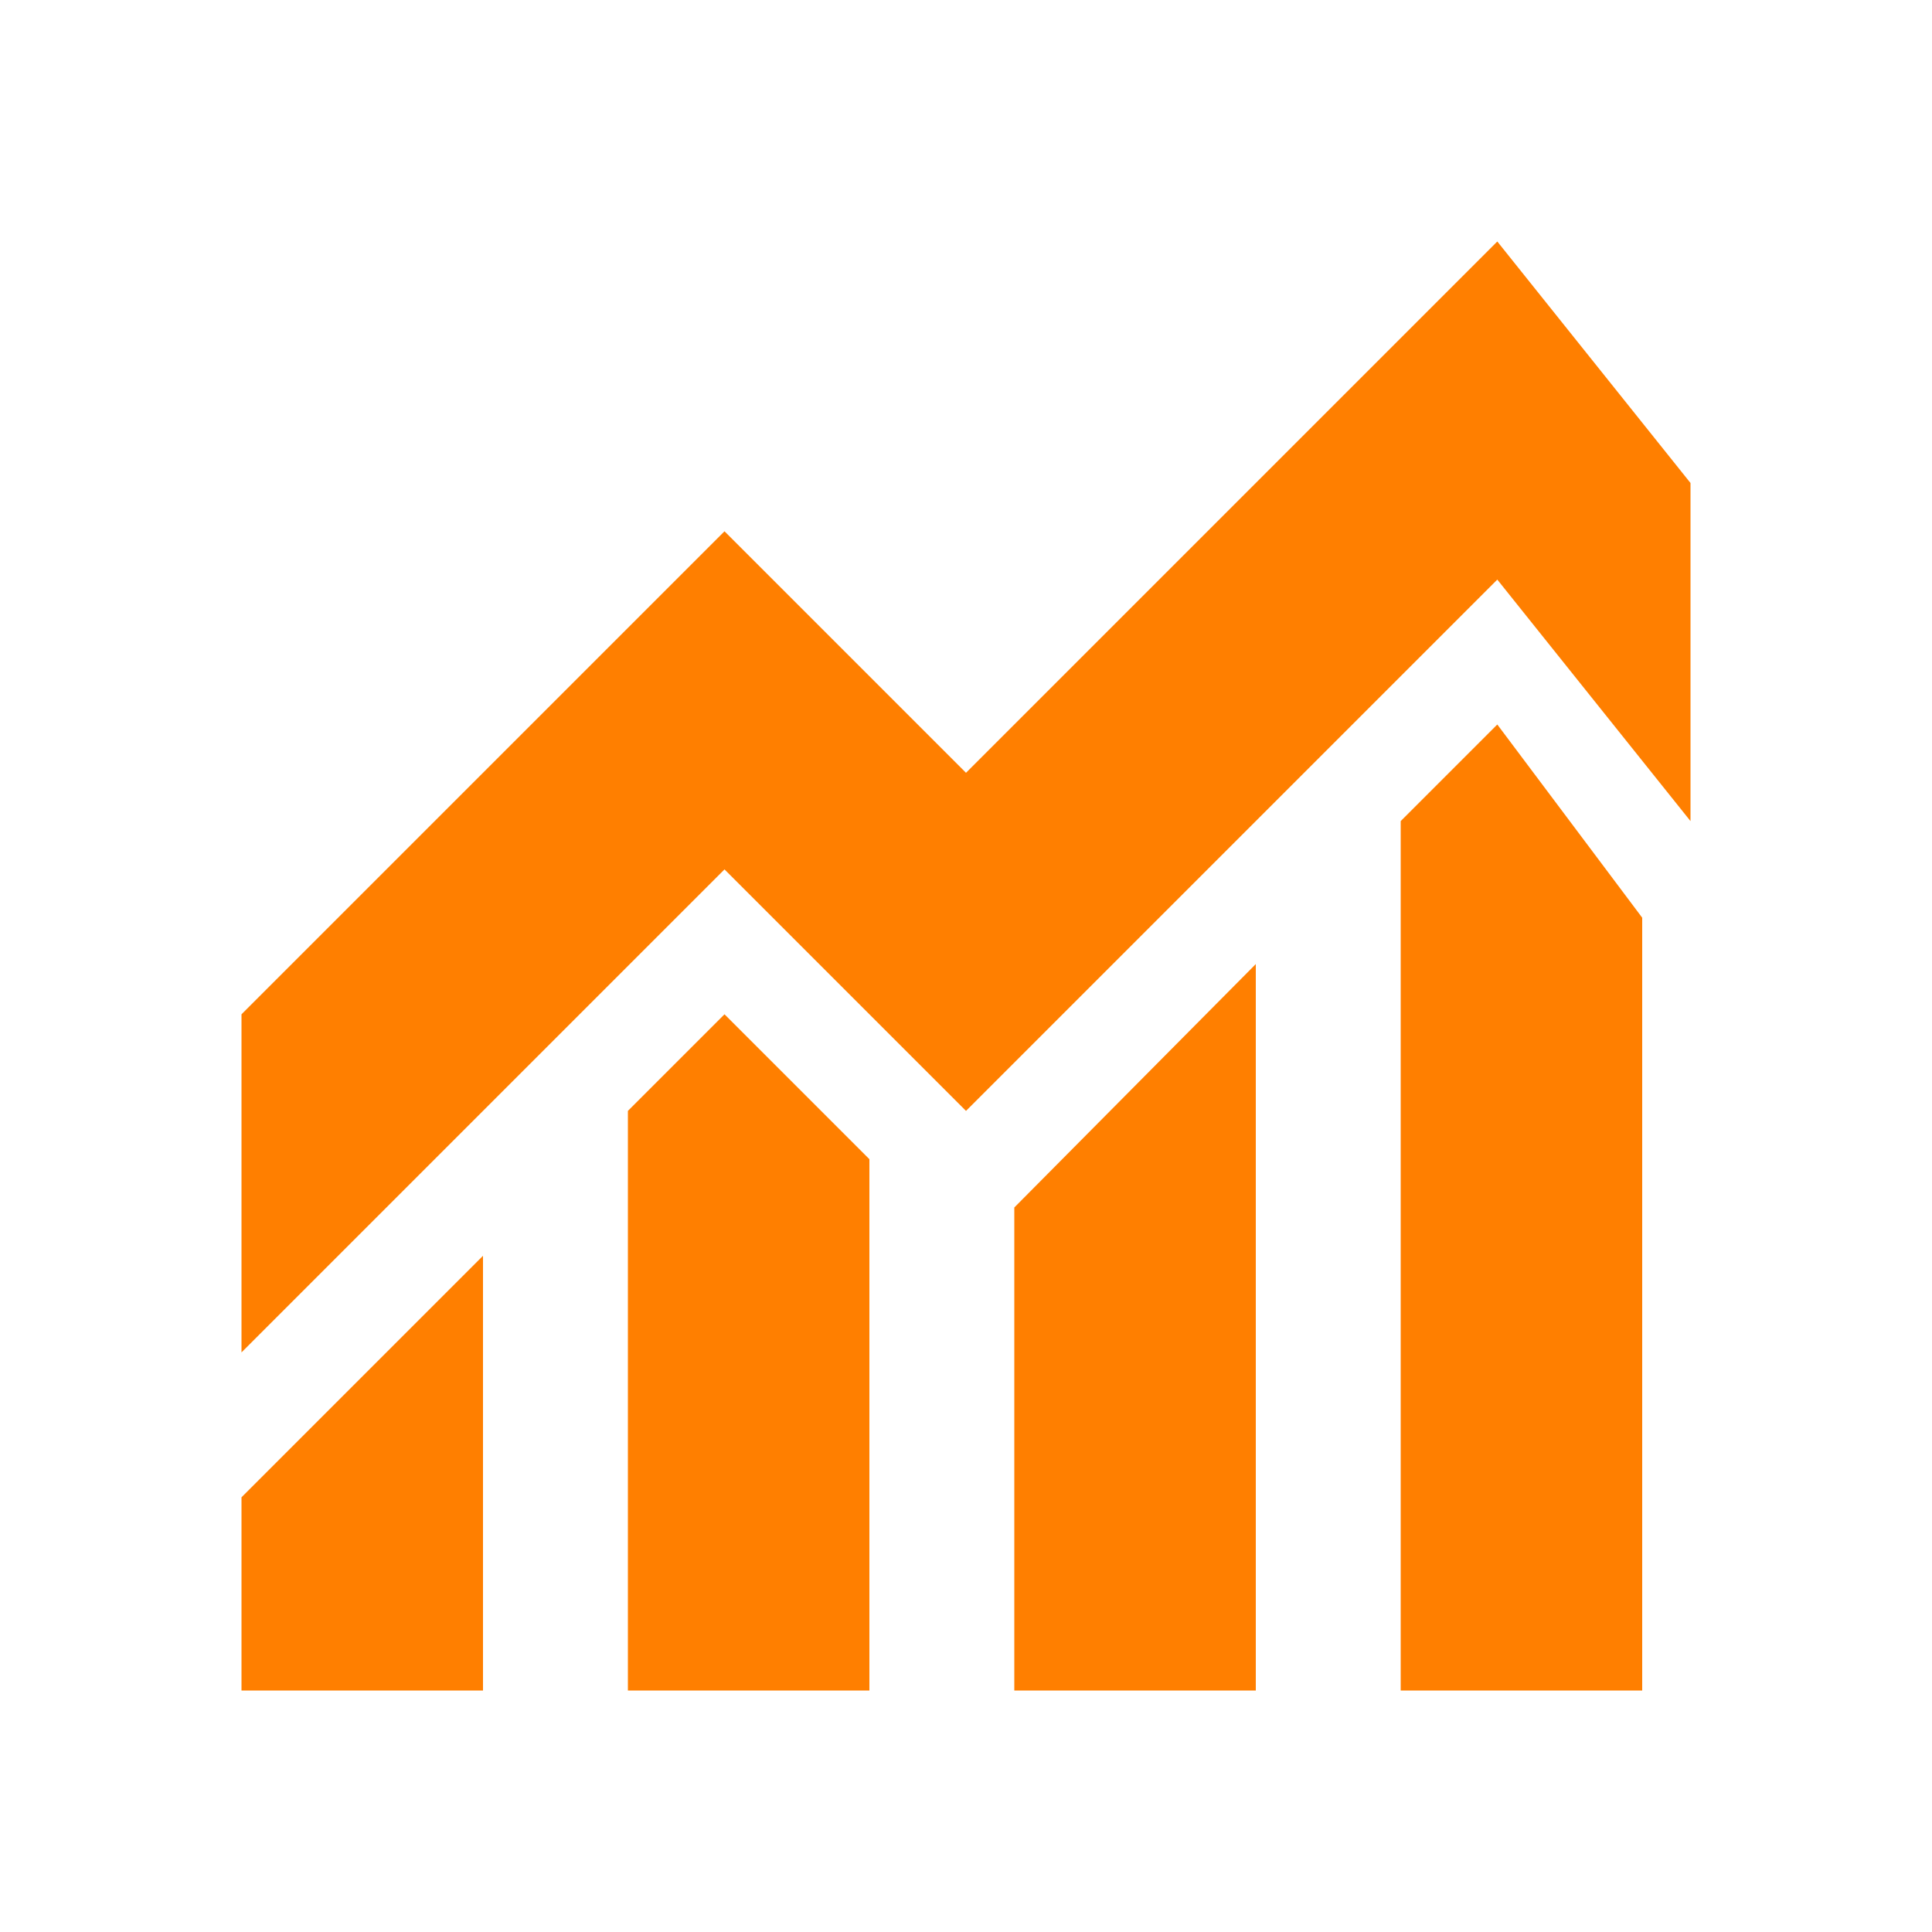
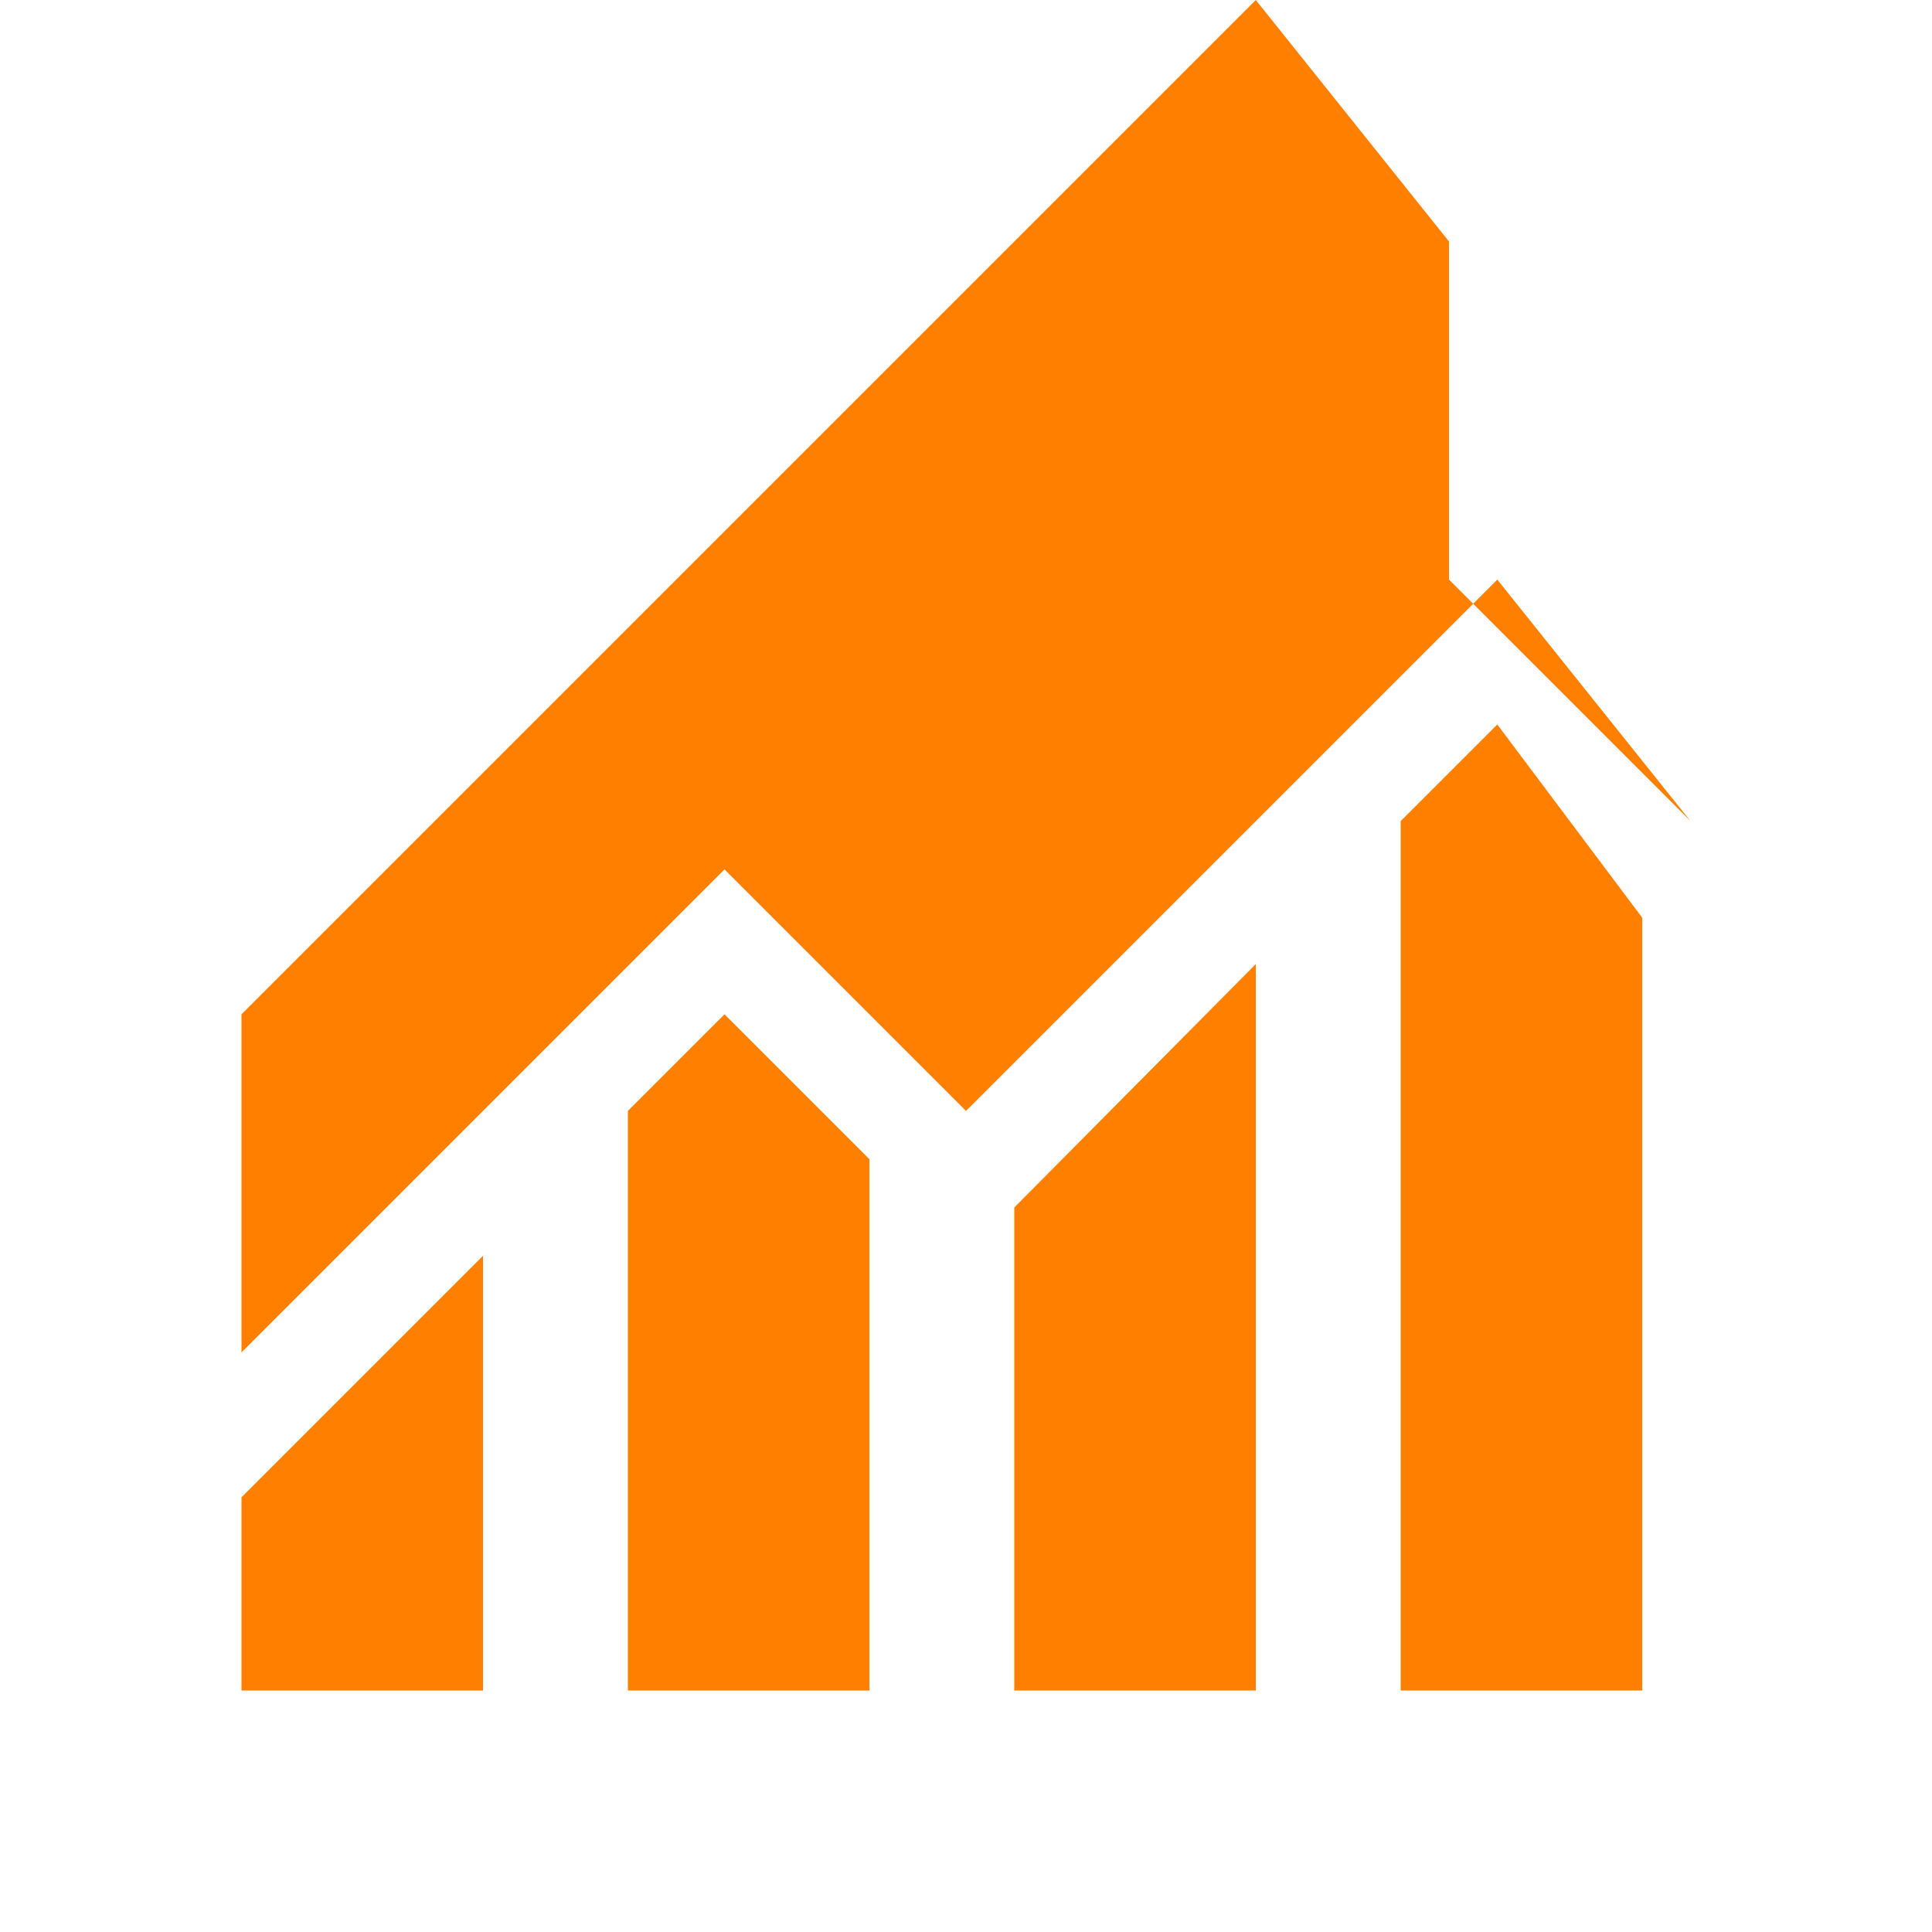
<svg xmlns="http://www.w3.org/2000/svg" width="1000" height="1000">
  <defs>
    <style>.cls-1 {
        fill-rule: evenodd;
      }</style>
  </defs>
  <g class="layer">
    <title>Layer 1</title>
-     <path class="cls-1" d="m875,425l-100,-125l-275,275l-125,-125l-250,250l0,-175l250,-250l125,125l275,-275l100,125l0,175zm-150,0l50,-50l75,100l0,400l-125,0l0,-450zm-200,200l125,-126l0,376l-125,0l0,-250zm-200,-50l50,-50l75,75l0,275l-125,0l0,-300zm-200,200l125,-125l0,225l-125,0l0,-100z" fill="#ff7f00" id="Statistics" />
+     <path class="cls-1" d="m875,425l-100,-125l-275,275l-125,-125l-250,250l0,-175l250,-250l275,-275l100,125l0,175zm-150,0l50,-50l75,100l0,400l-125,0l0,-450zm-200,200l125,-126l0,376l-125,0l0,-250zm-200,-50l50,-50l75,75l0,275l-125,0l0,-300zm-200,200l125,-125l0,225l-125,0l0,-100z" fill="#ff7f00" id="Statistics" />
  </g>
</svg>